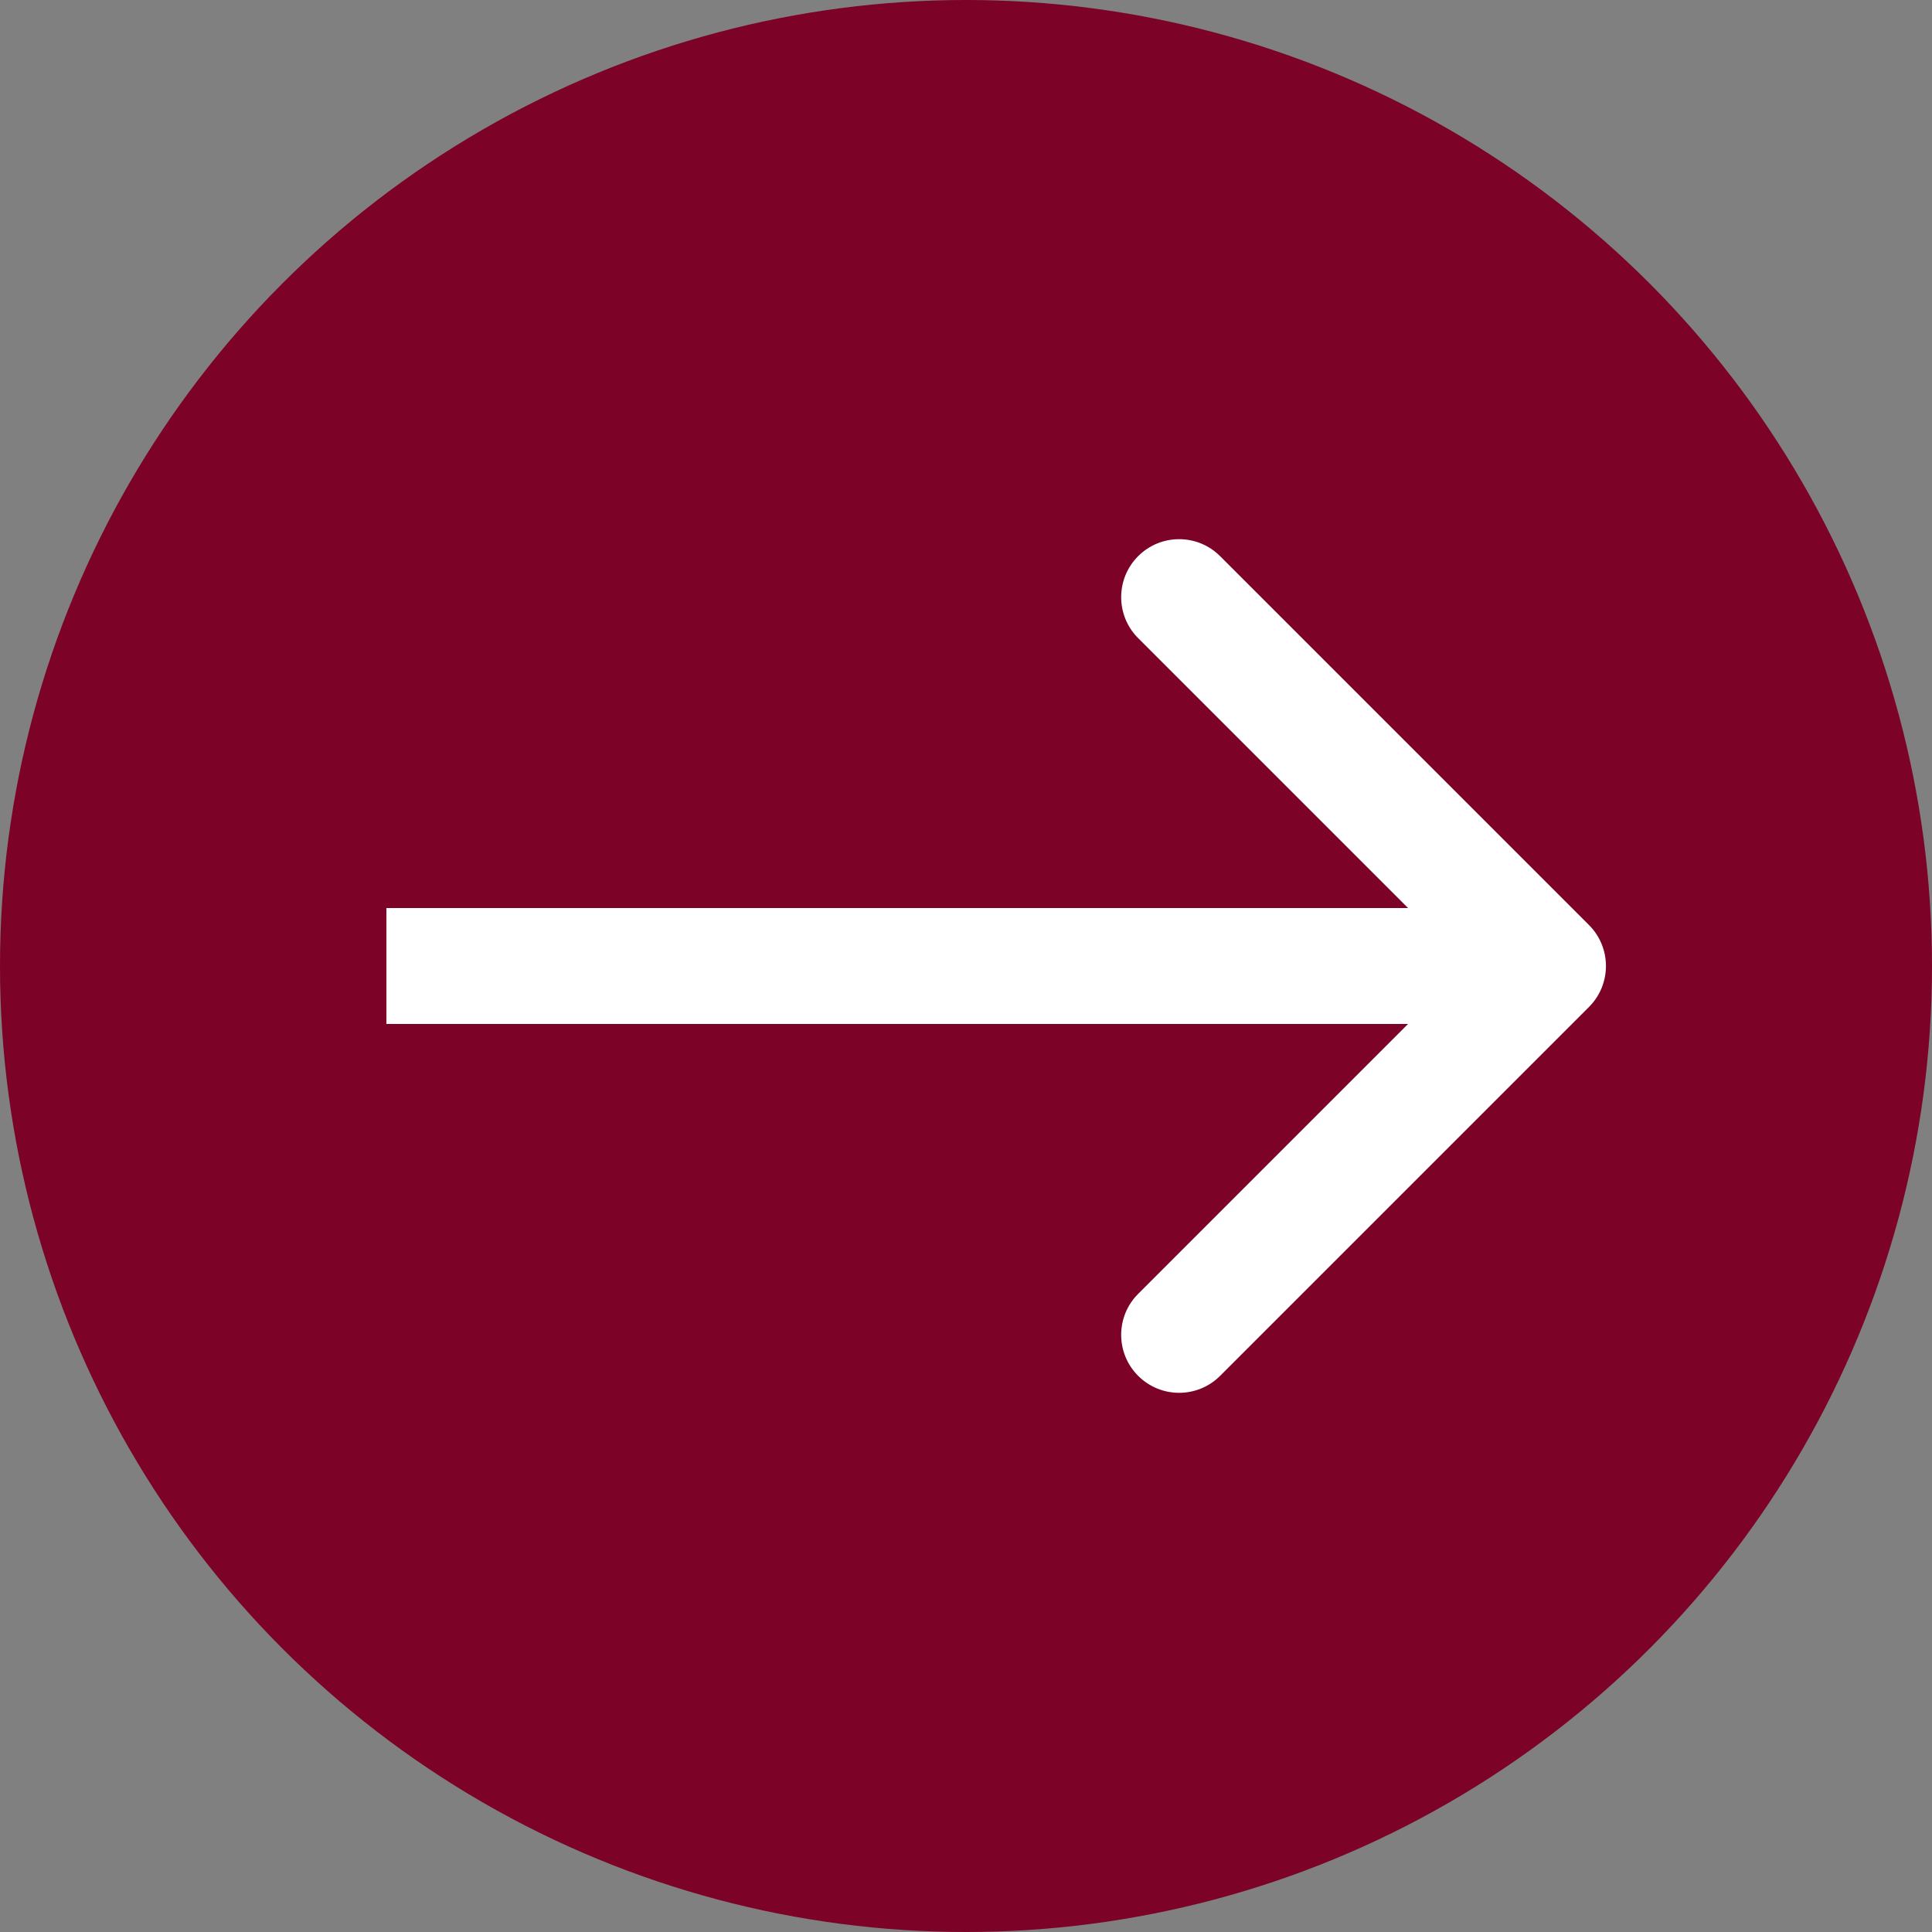
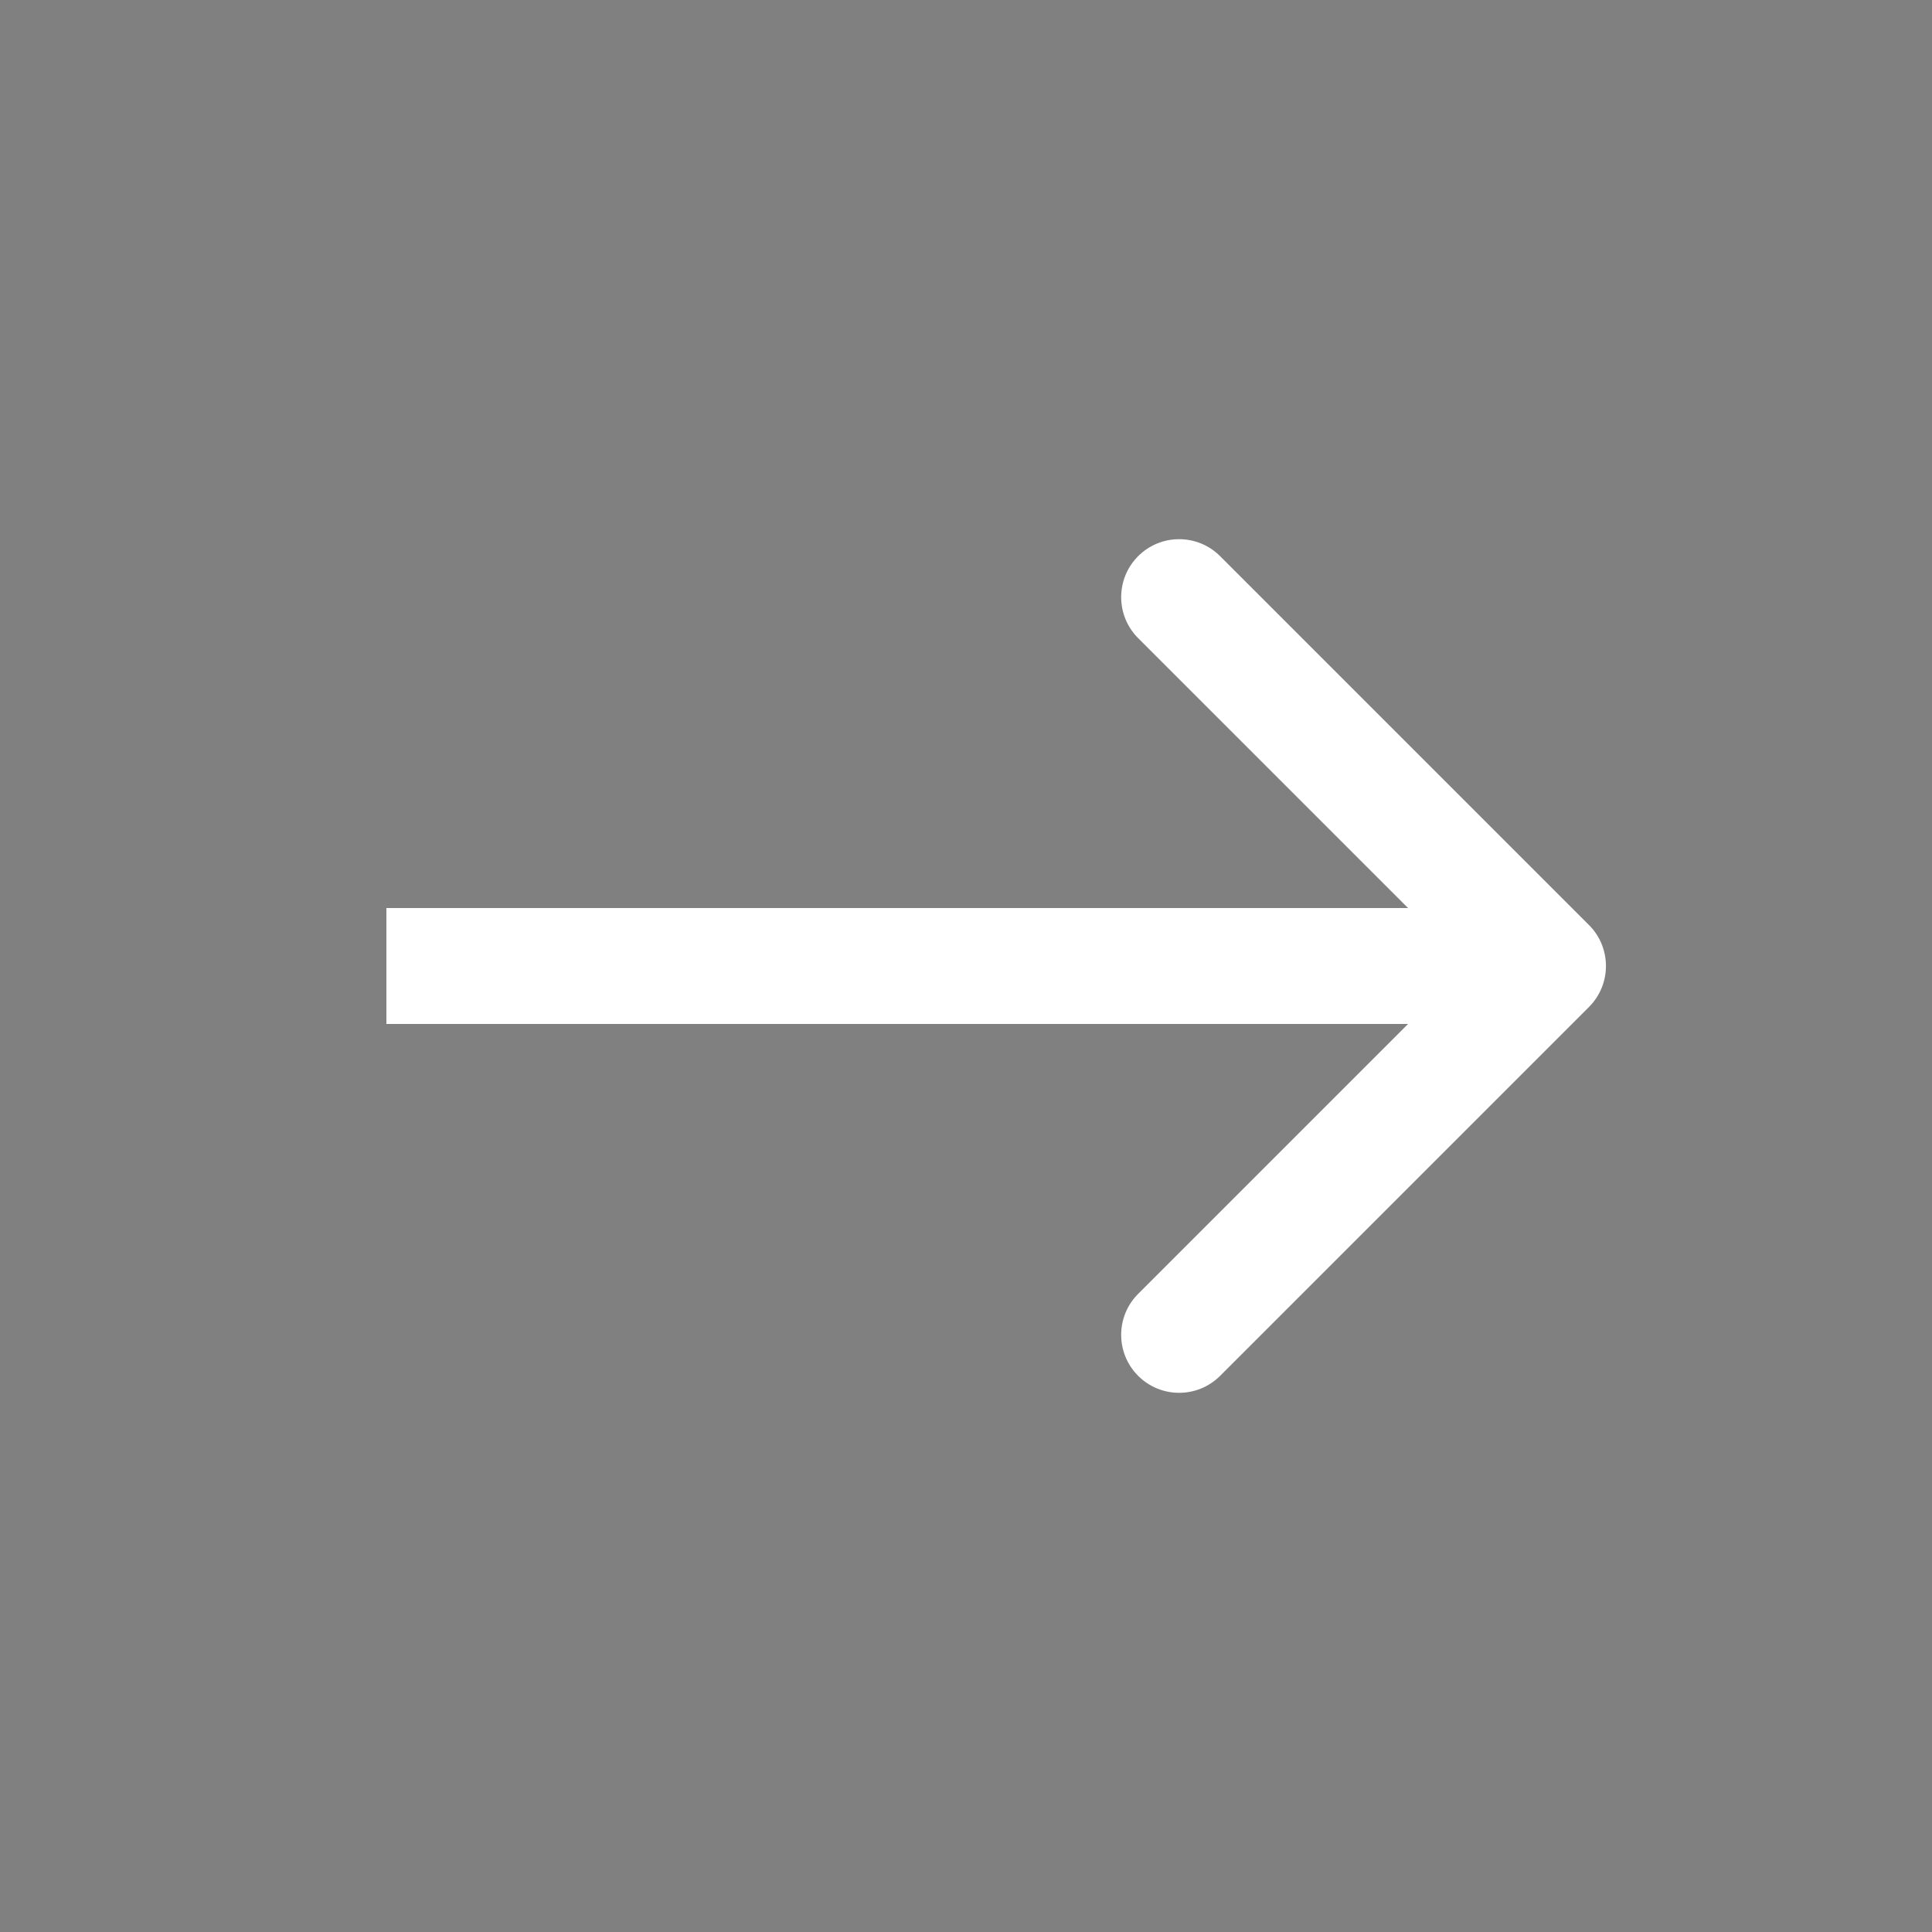
<svg xmlns="http://www.w3.org/2000/svg" width="250" height="250" viewBox="0 0 250 250" fill="none">
  <rect x="0" y="0" width="250" height="250" fill="#808080" stroke="none" />
-   <circle cx="125" cy="125" r="125" transform="matrix(-1 0 0 1 250 0)" fill="#7C0227" />
  <path d="M205.612 130.303C208.541 127.374 208.541 122.626 205.612 119.697L157.882 71.967C154.953 69.038 150.204 69.038 147.275 71.967C144.347 74.896 144.347 79.645 147.275 82.574L189.702 125L147.275 167.426C144.347 170.355 144.347 175.104 147.275 178.033C150.204 180.962 154.953 180.962 157.882 178.033L205.612 130.303ZM50.001 132.5H200.308V117.5H50.001V132.5Z" fill="white" />
</svg>